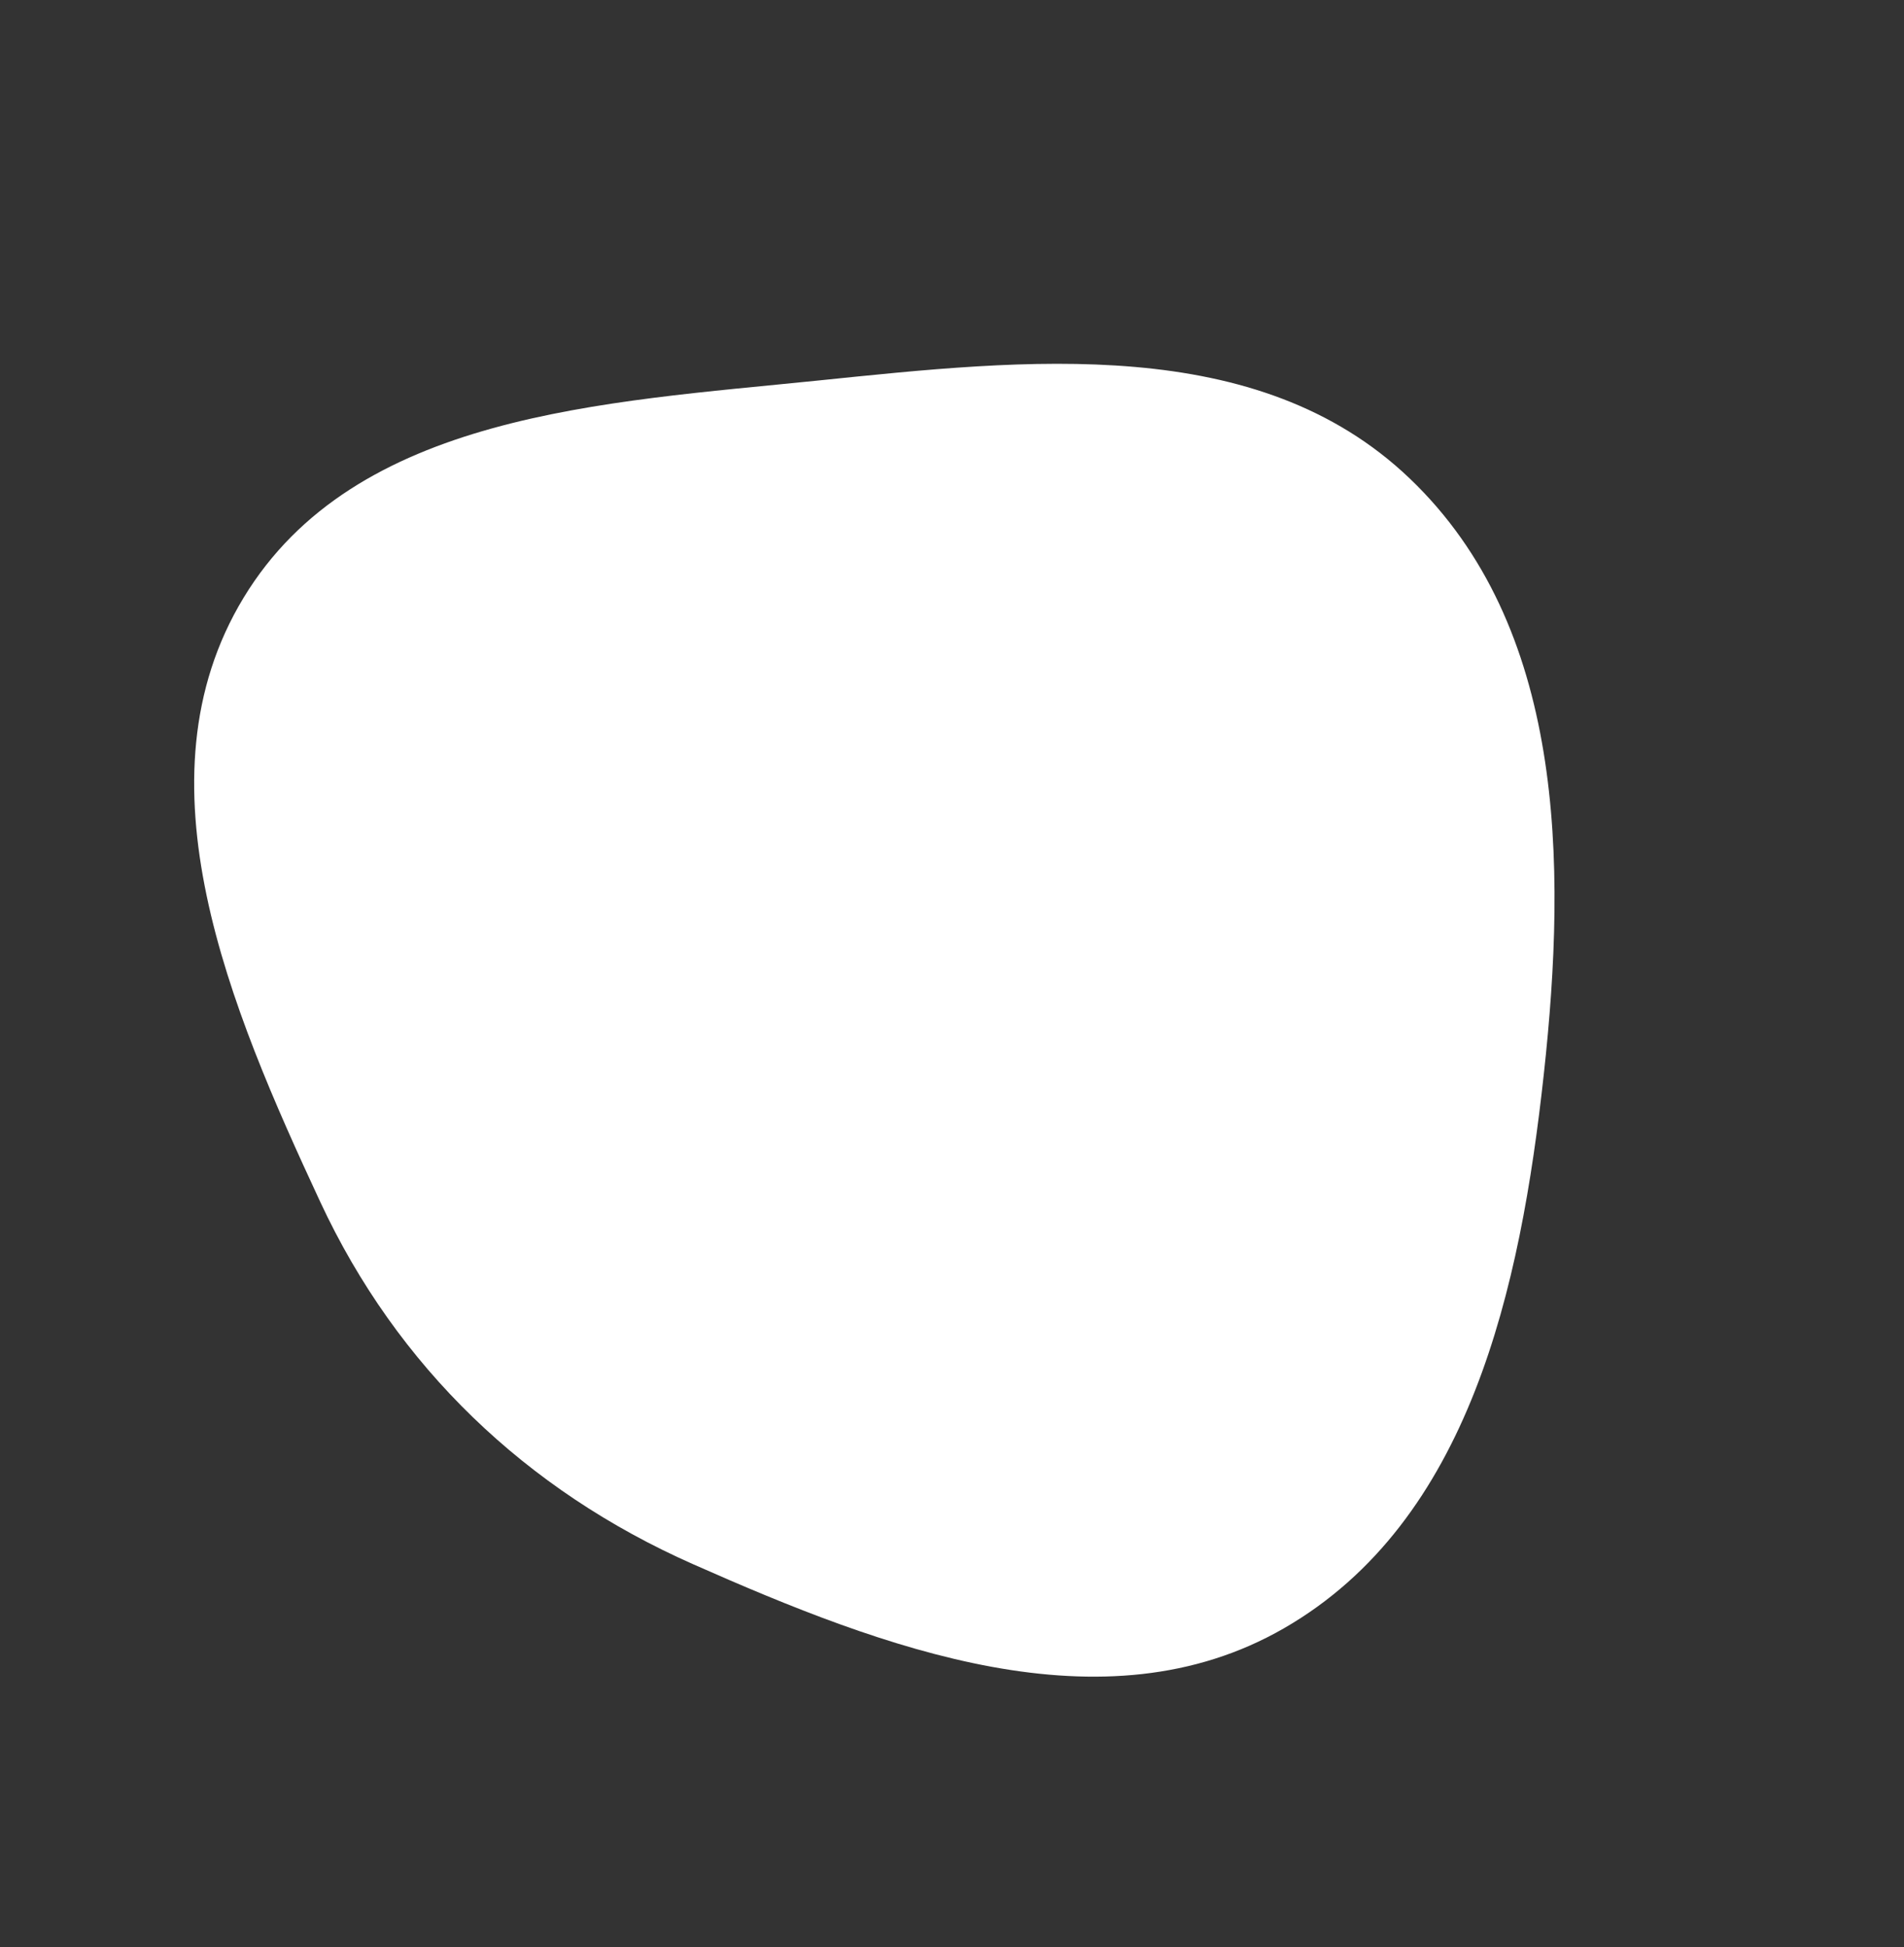
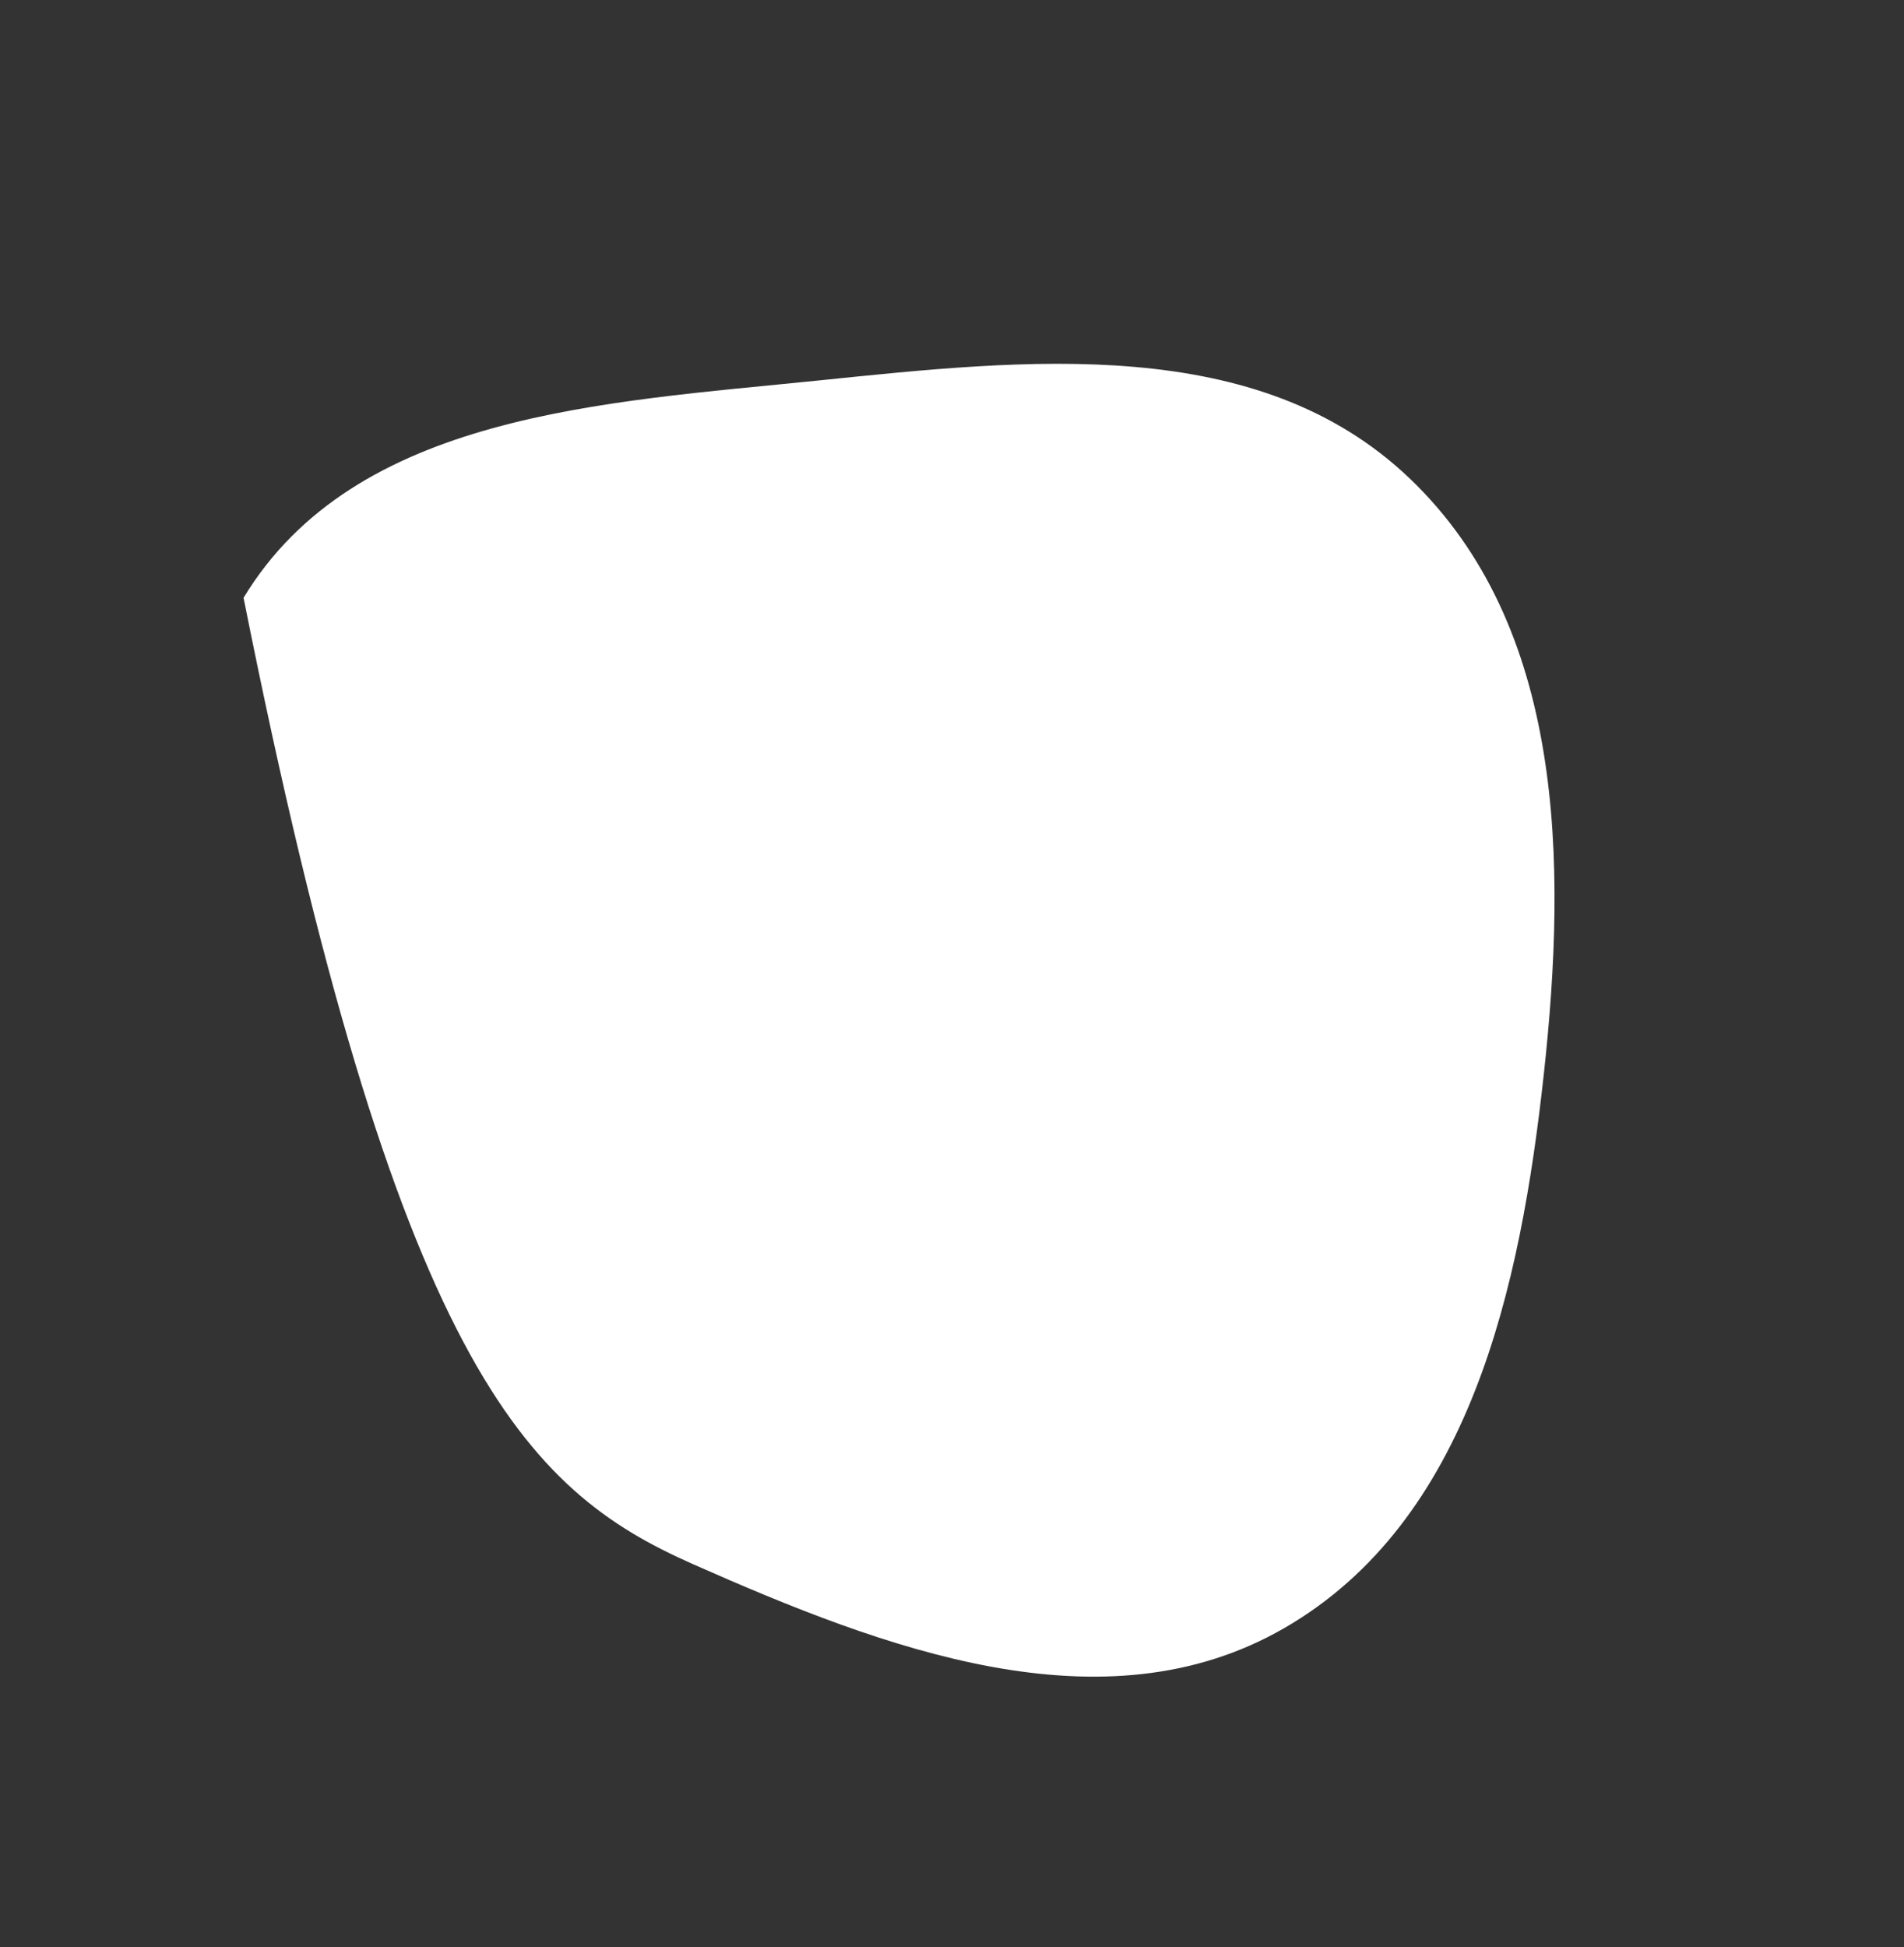
<svg xmlns="http://www.w3.org/2000/svg" width="753" height="770" viewBox="0 0 753 770" fill="none">
  <rect x="0" y="0" width="753" height="770" fill="#333333" stroke="none" />
-   <path fill-rule="evenodd" clip-rule="evenodd" d="M507.765 643.854C581.328 601.505 601.326 509.107 610.553 424.729C619.759 340.549 618.742 247.64 557.49 189.167C497.275 131.683 406.1 142.015 323.285 150.493C238.623 159.16 140.419 163.59 96.32 236.378C52.586 308.563 91.009 398.6 126.6 475.13C157.007 540.513 208.078 589.279 274.015 618.466C349.416 651.843 436.302 684.993 507.765 643.854Z" fill="white" />
+   <path fill-rule="evenodd" clip-rule="evenodd" d="M507.765 643.854C581.328 601.505 601.326 509.107 610.553 424.729C619.759 340.549 618.742 247.64 557.49 189.167C497.275 131.683 406.1 142.015 323.285 150.493C238.623 159.16 140.419 163.59 96.32 236.378C157.007 540.513 208.078 589.279 274.015 618.466C349.416 651.843 436.302 684.993 507.765 643.854Z" fill="white" />
</svg>